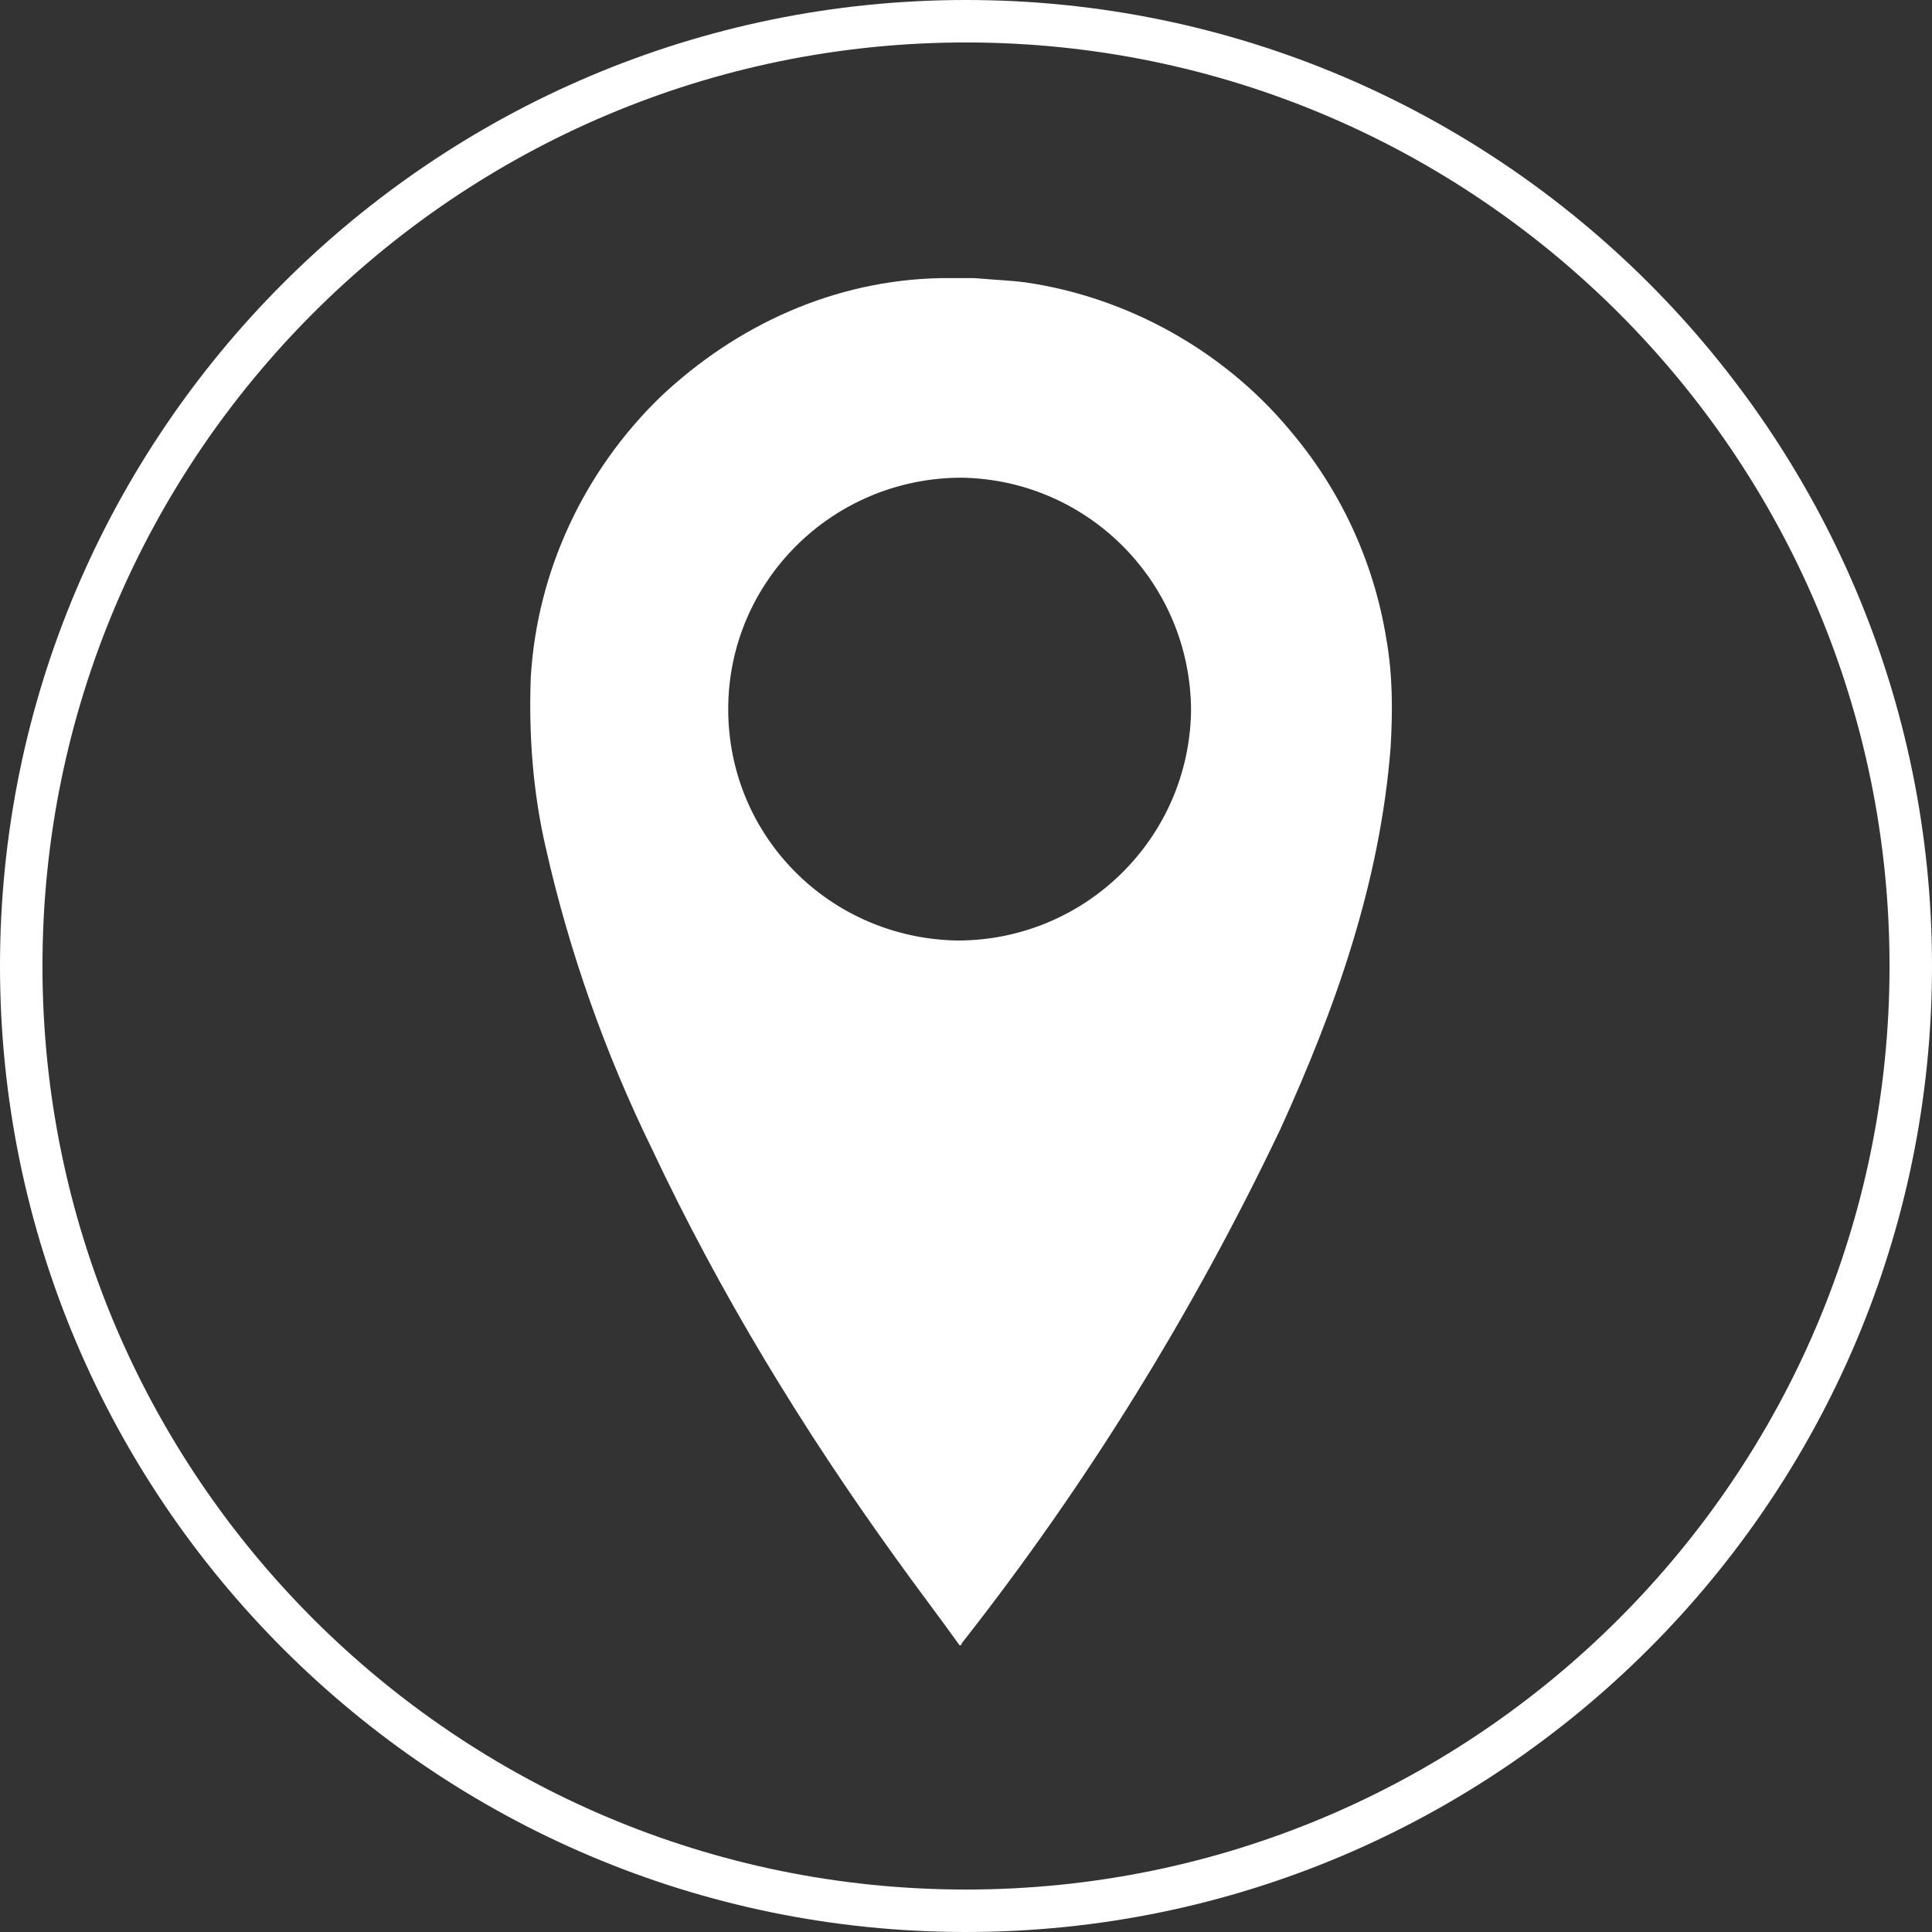
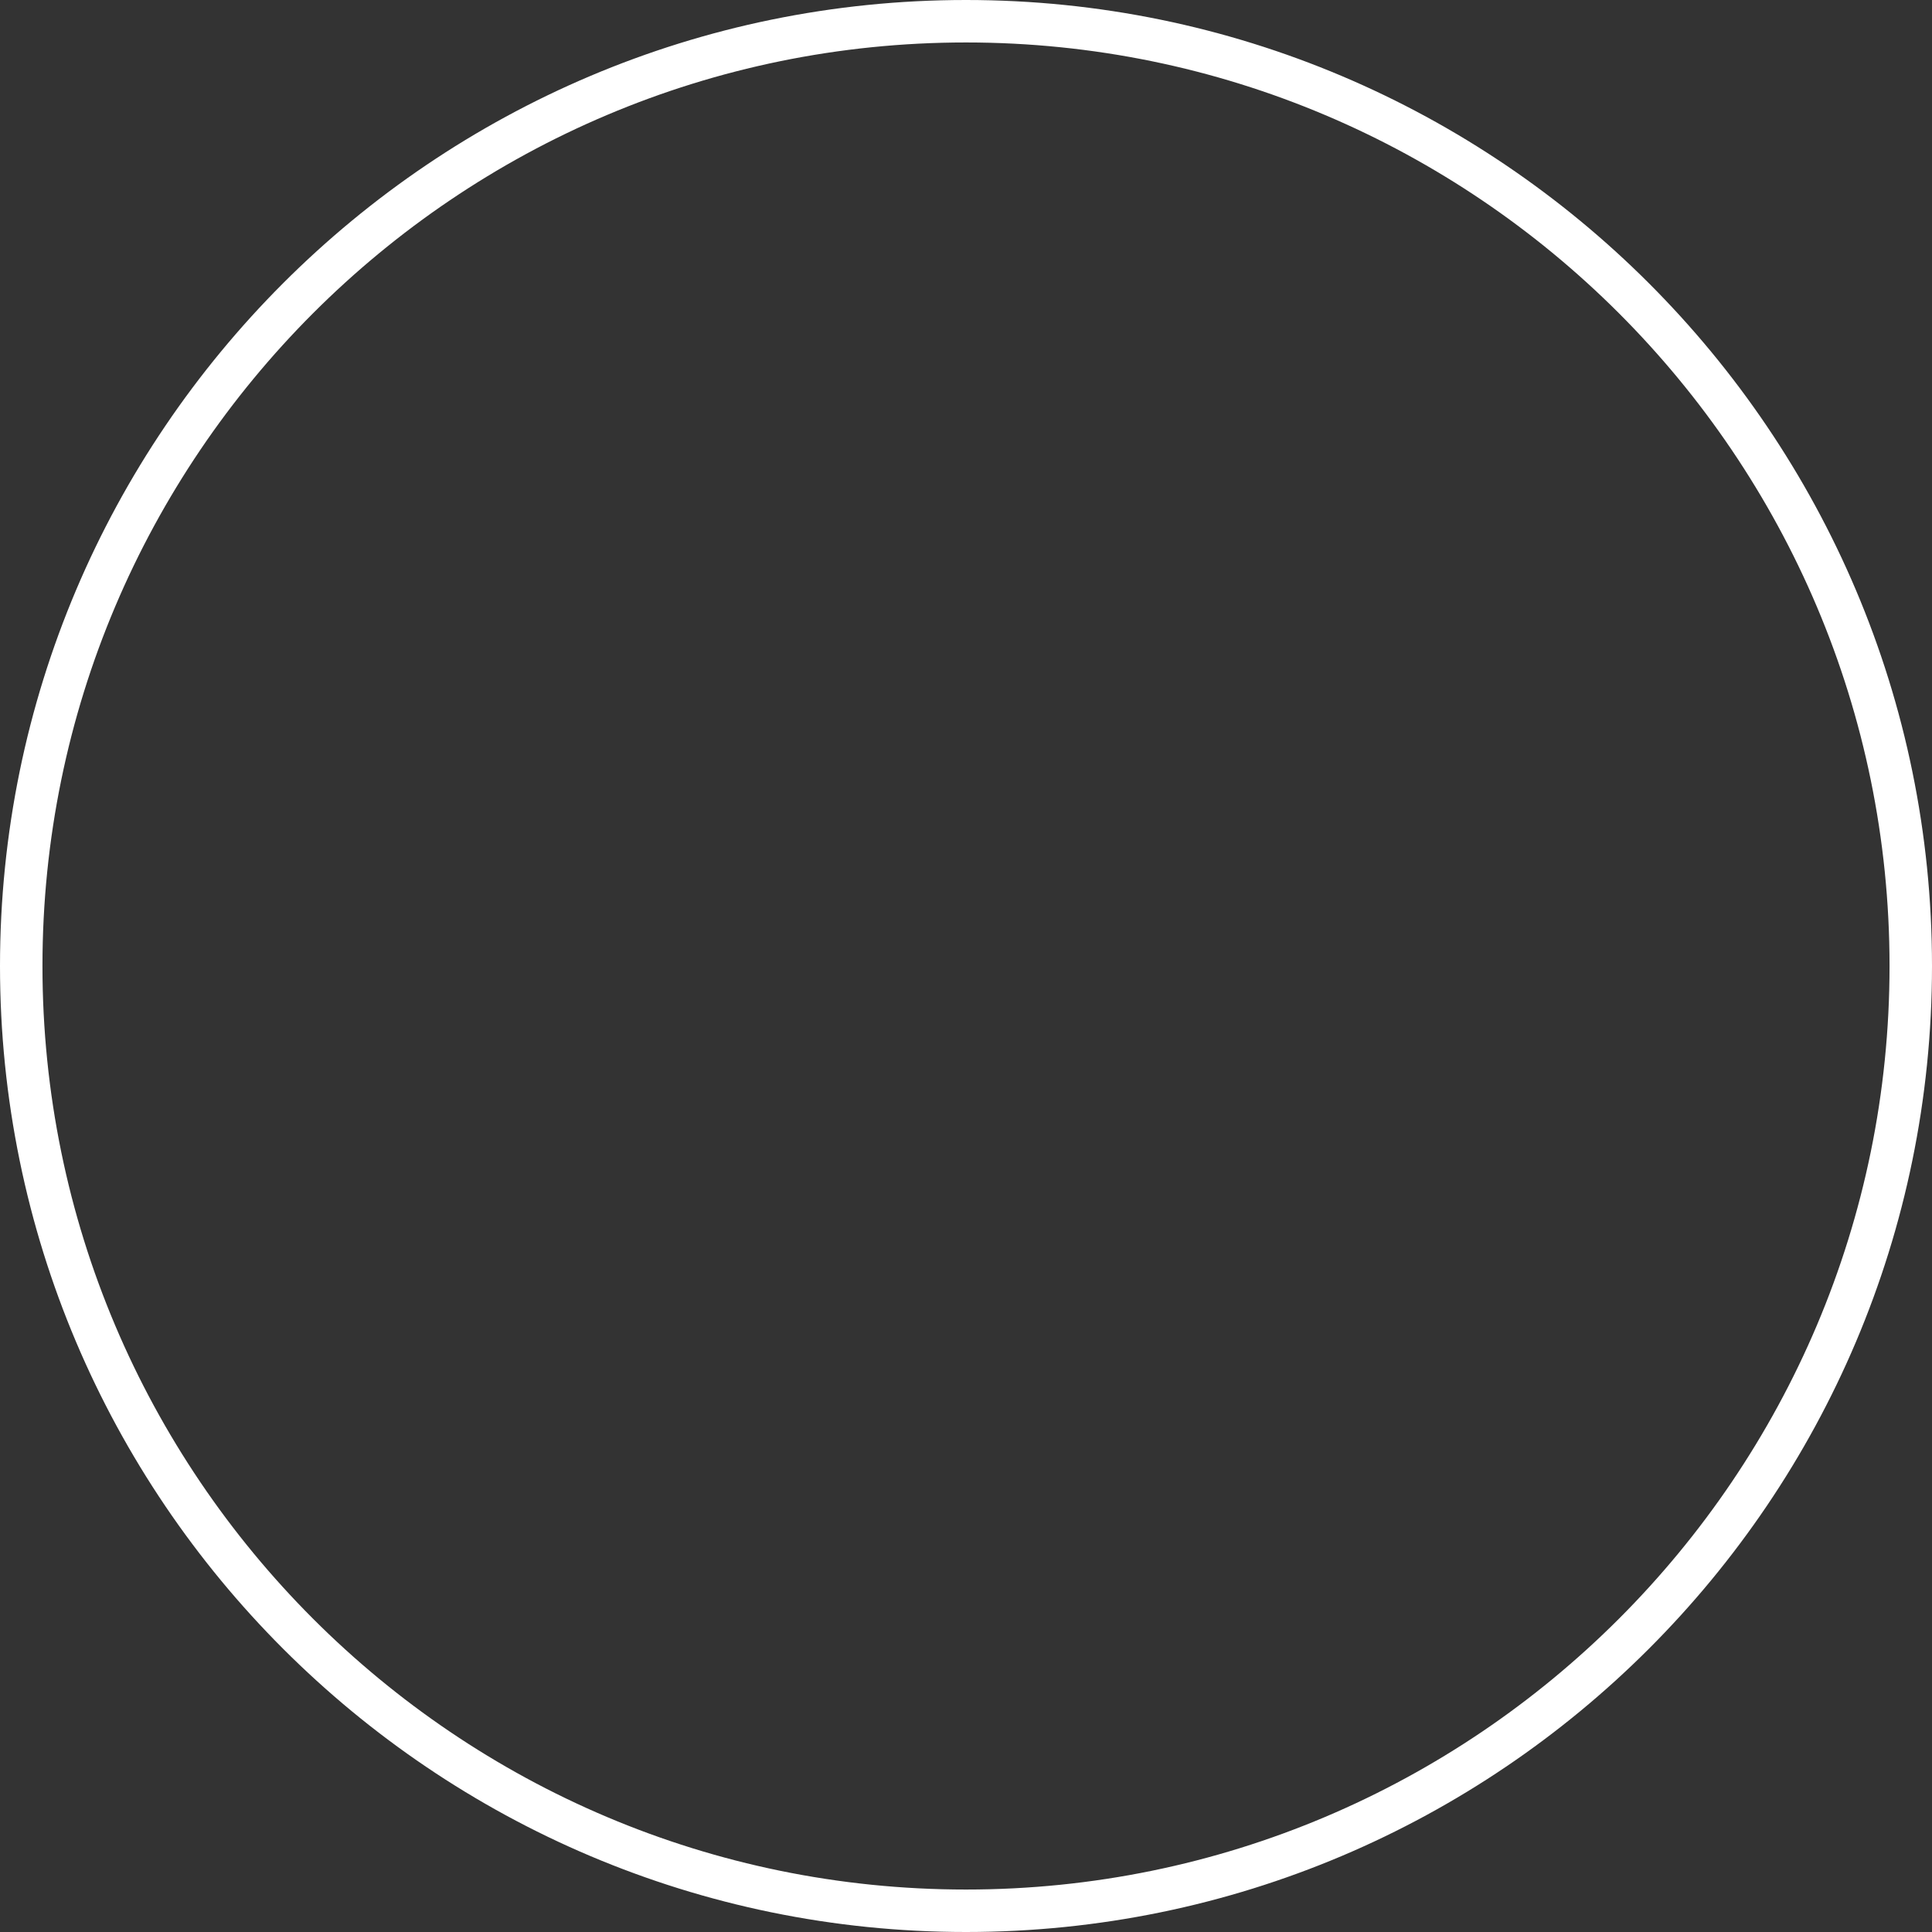
<svg xmlns="http://www.w3.org/2000/svg" version="1.1" id="Livello_1" x="0px" y="0px" viewBox="0 0 91 91" style="enable-background:new 0 0 91 91;" xml:space="preserve">
  <rect x="0" y="0" width="91" height="91" fill="#333333" stroke="none" />
  <style type="text/css">
	.st0{fill-rule:evenodd;clip-rule:evenodd;fill:#FFFFFF;}
	.st1{fill:none;}
	.st2{fill:#FFFFFF;}
</style>
  <g transform="translate(-334 -3361)">
    <g transform="translate(359 3374)">
      <g>
        <g>
-           <path class="st0" d="M5.7,41.1c3.2,6.8,7.1,13.2,11.5,19.3c1,1.4,2,2.7,3,4.1c0,0,0.1,0,0.1-0.1c5.9-7.5,10.9-15.6,15-24.2      c2.6-5.7,4.7-11.6,5.2-18c0.1-1.7,0.1-3.4-0.2-5.1c-0.6-3.7-2.2-7.1-4.6-9.9c-3.1-3.7-7.6-6.2-12.4-6.9      c-0.8-0.1-1.2-0.1-2.4-0.2c-0.3,0-0.7,0-1.1,0c-0.4,0-0.3,0-0.5,0C14.3,0.2,9.7,2.3,6.1,5.7C2.5,9.2,0.3,13.9,0,18.9      c-0.1,2.7,0.1,5.4,0.7,8C1.8,31.8,3.5,36.6,5.7,41.1 M20.3,9.5c6,0.1,10.8,5,10.8,11c-0.1,6-5,10.8-11,10.8      c-6-0.1-10.8-4.9-10.8-10.9C9.3,14.4,14.2,9.5,20.3,9.5C20.3,9.5,20.3,9.5,20.3,9.5" />
-         </g>
+           </g>
      </g>
    </g>
    <g transform="translate(334 3361)">
      <circle class="st1" cx="45.5" cy="45.5" r="45.5" />
      <g>
-         <path class="st2" d="M45.5,91C20.4,91,0,70.6,0,45.5S20.4,0,45.5,0S91,20.4,91,45.5S70.6,91,45.5,91z M45.5,2     C21.5,2,2,21.5,2,45.5C2,69.5,21.5,89,45.5,89C69.5,89,89,69.5,89,45.5C89,21.5,69.5,2,45.5,2z" />
+         <path class="st2" d="M45.5,91C20.4,91,0,70.6,0,45.5S20.4,0,45.5,0S91,20.4,91,45.5S70.6,91,45.5,91M45.5,2     C21.5,2,2,21.5,2,45.5C2,69.5,21.5,89,45.5,89C69.5,89,89,69.5,89,45.5C89,21.5,69.5,2,45.5,2z" />
      </g>
    </g>
  </g>
</svg>